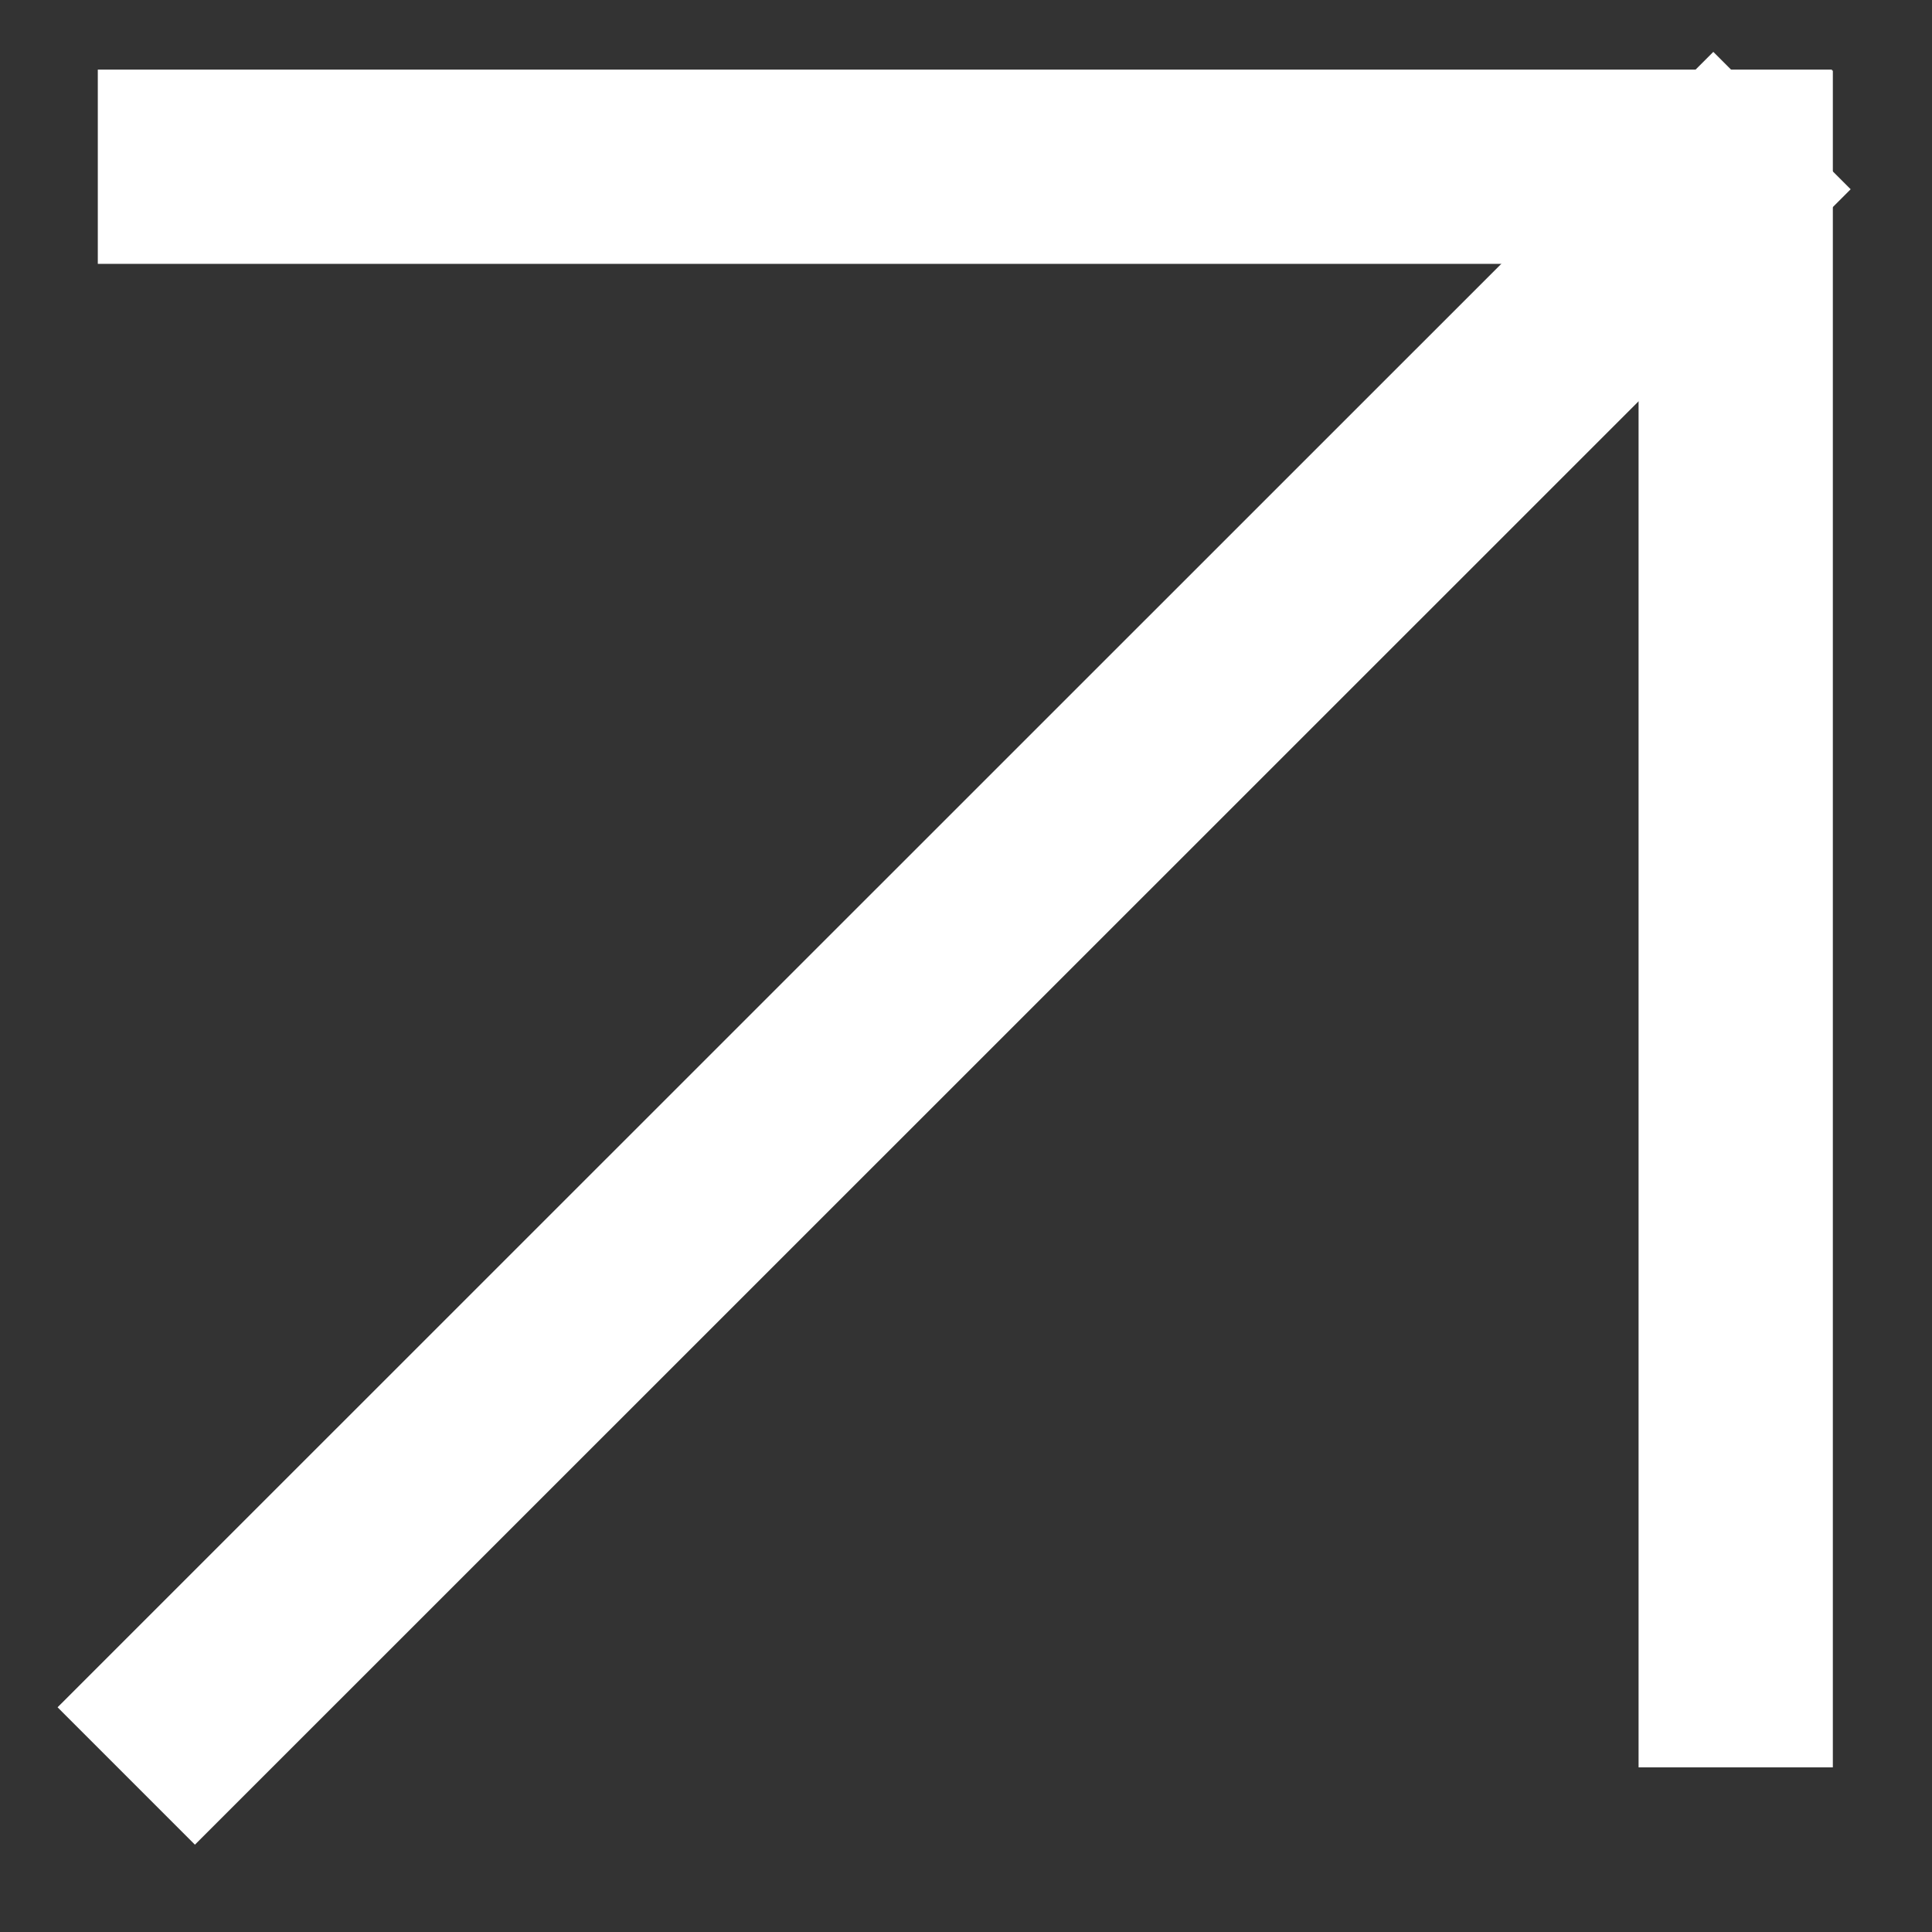
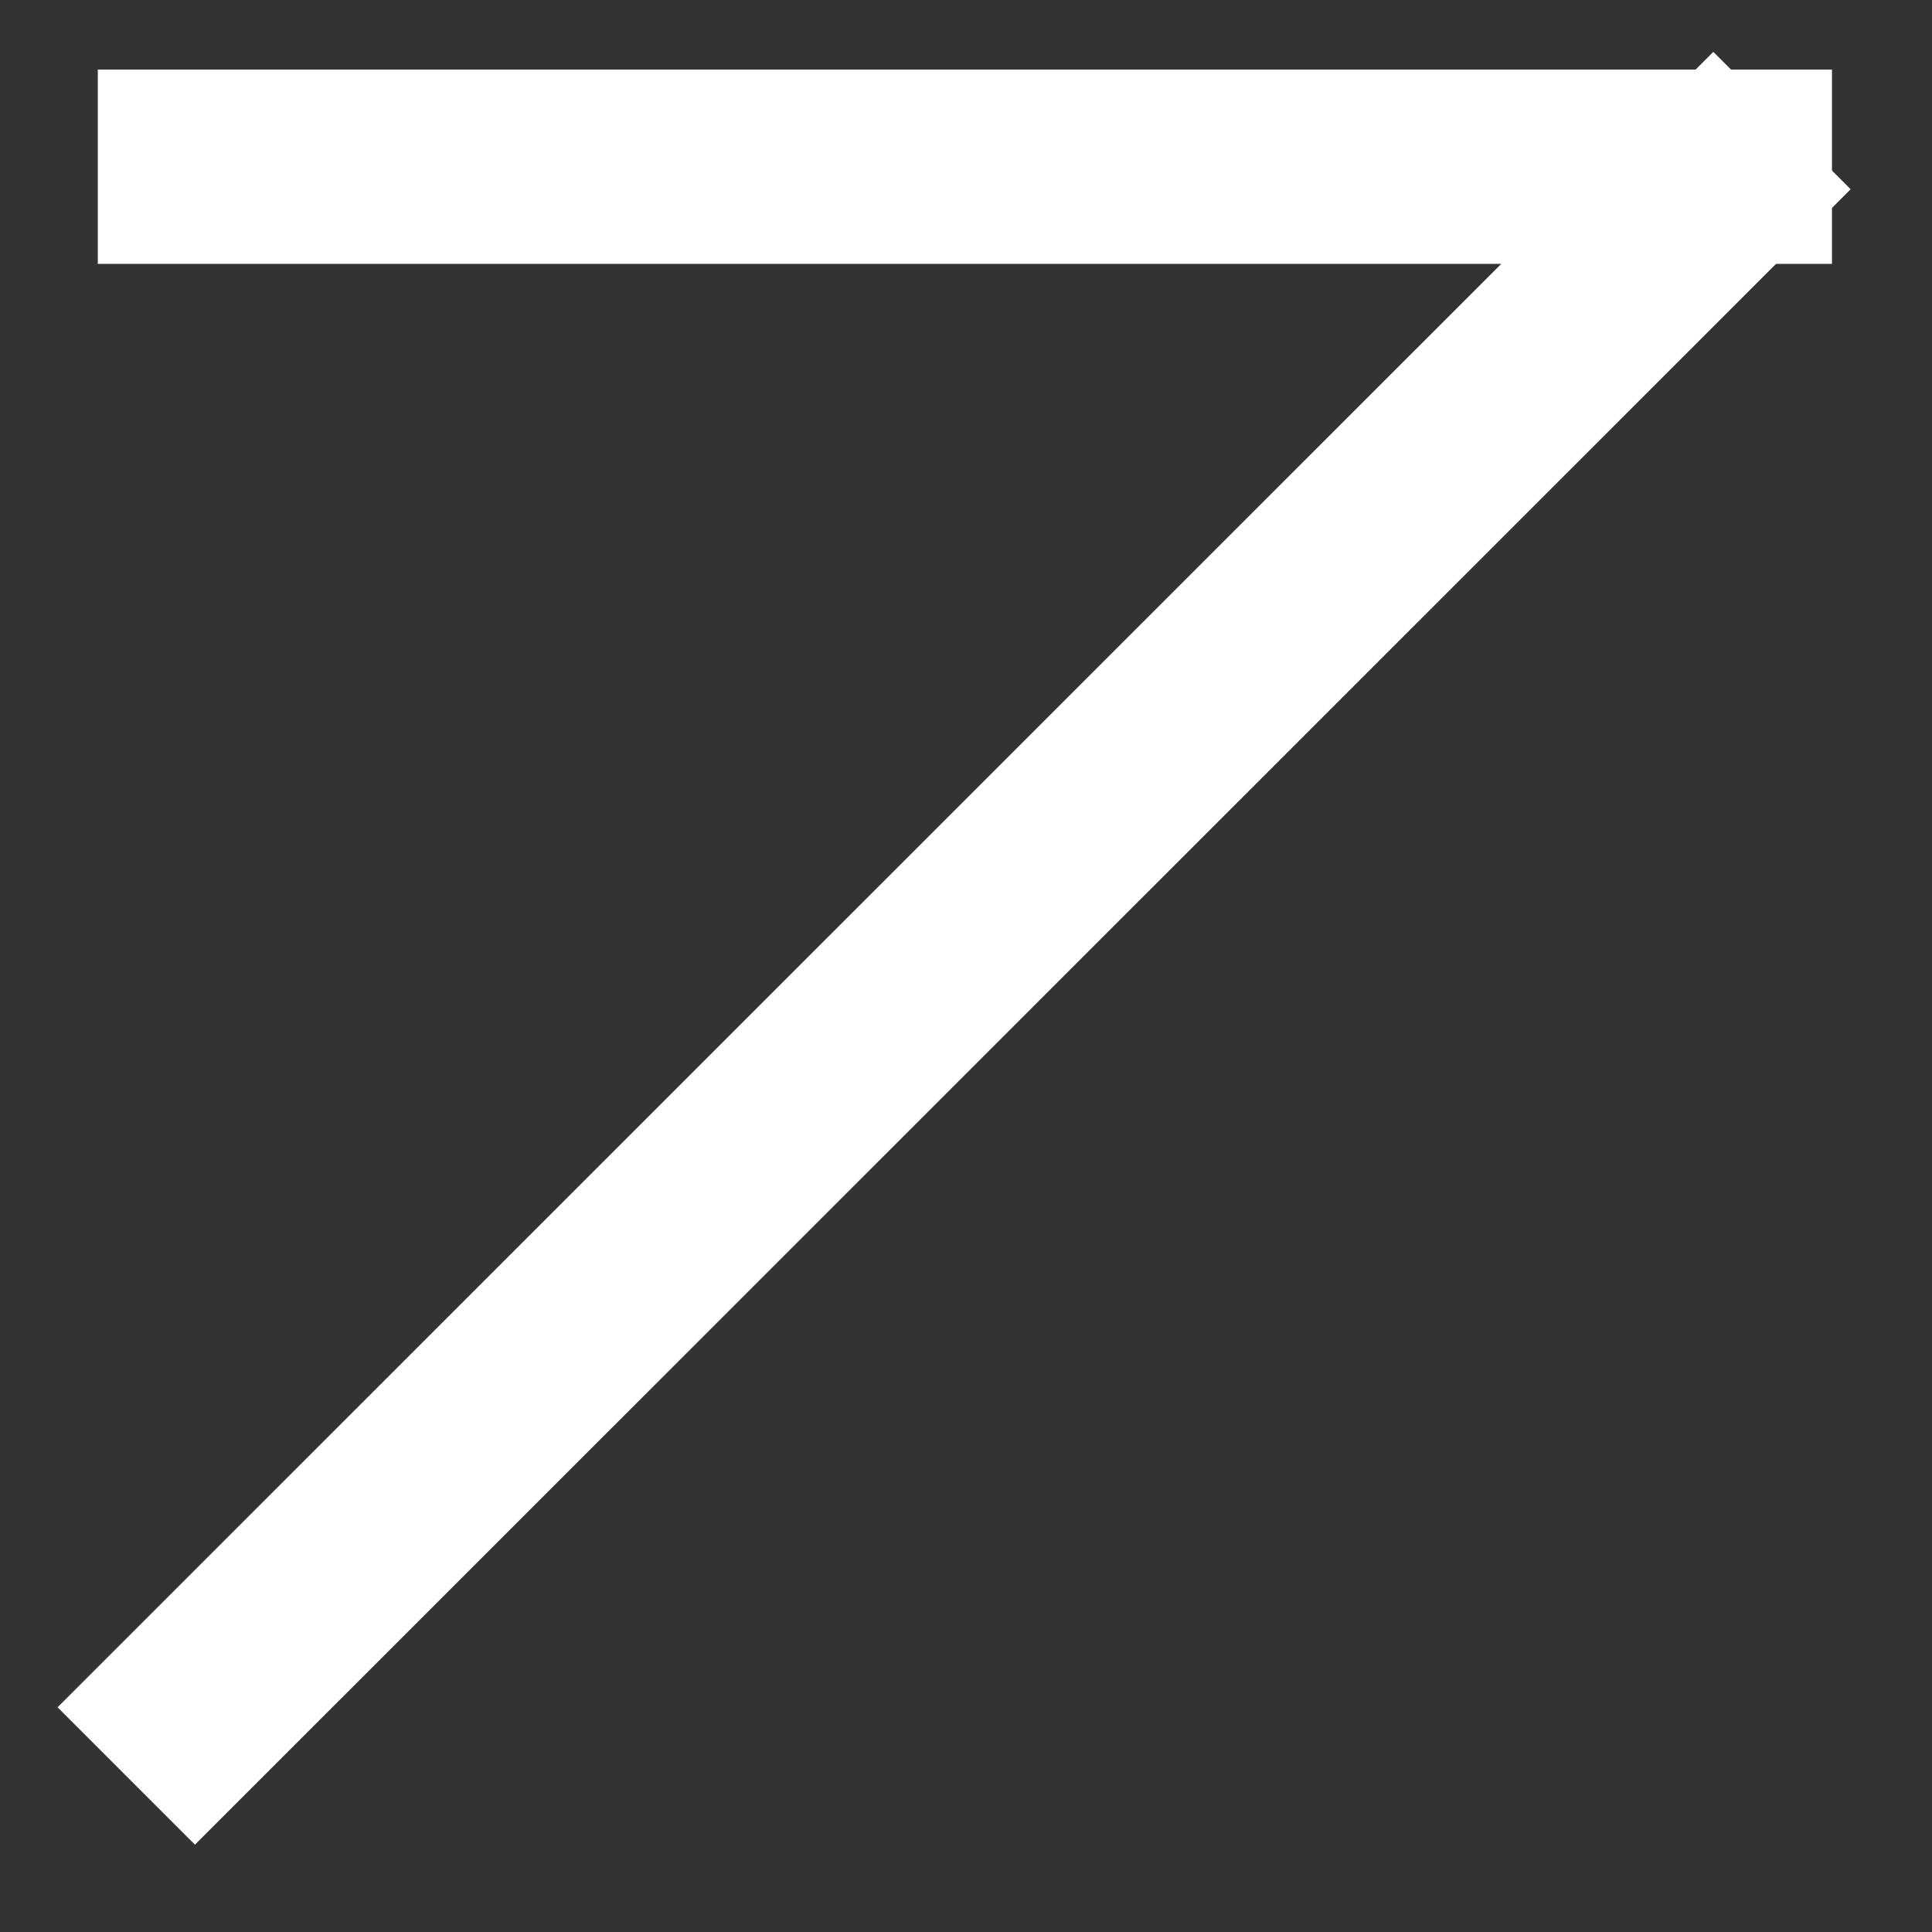
<svg xmlns="http://www.w3.org/2000/svg" width="20" height="20" viewBox="0 0 20 20" fill="none">
  <rect x="0" y="0" width="20" height="20" fill="#333333" stroke="none" />
  <path d="M17.736 1.959L2.018 17.674" stroke="white" stroke-width="2.011" stroke-linecap="square" />
  <path d="M2.018 1.726H17.959" stroke="white" stroke-width="2.011" stroke-linecap="square" />
-   <path d="M17.968 17.29V1.736" stroke="white" stroke-width="2.011" stroke-linecap="square" />
</svg>